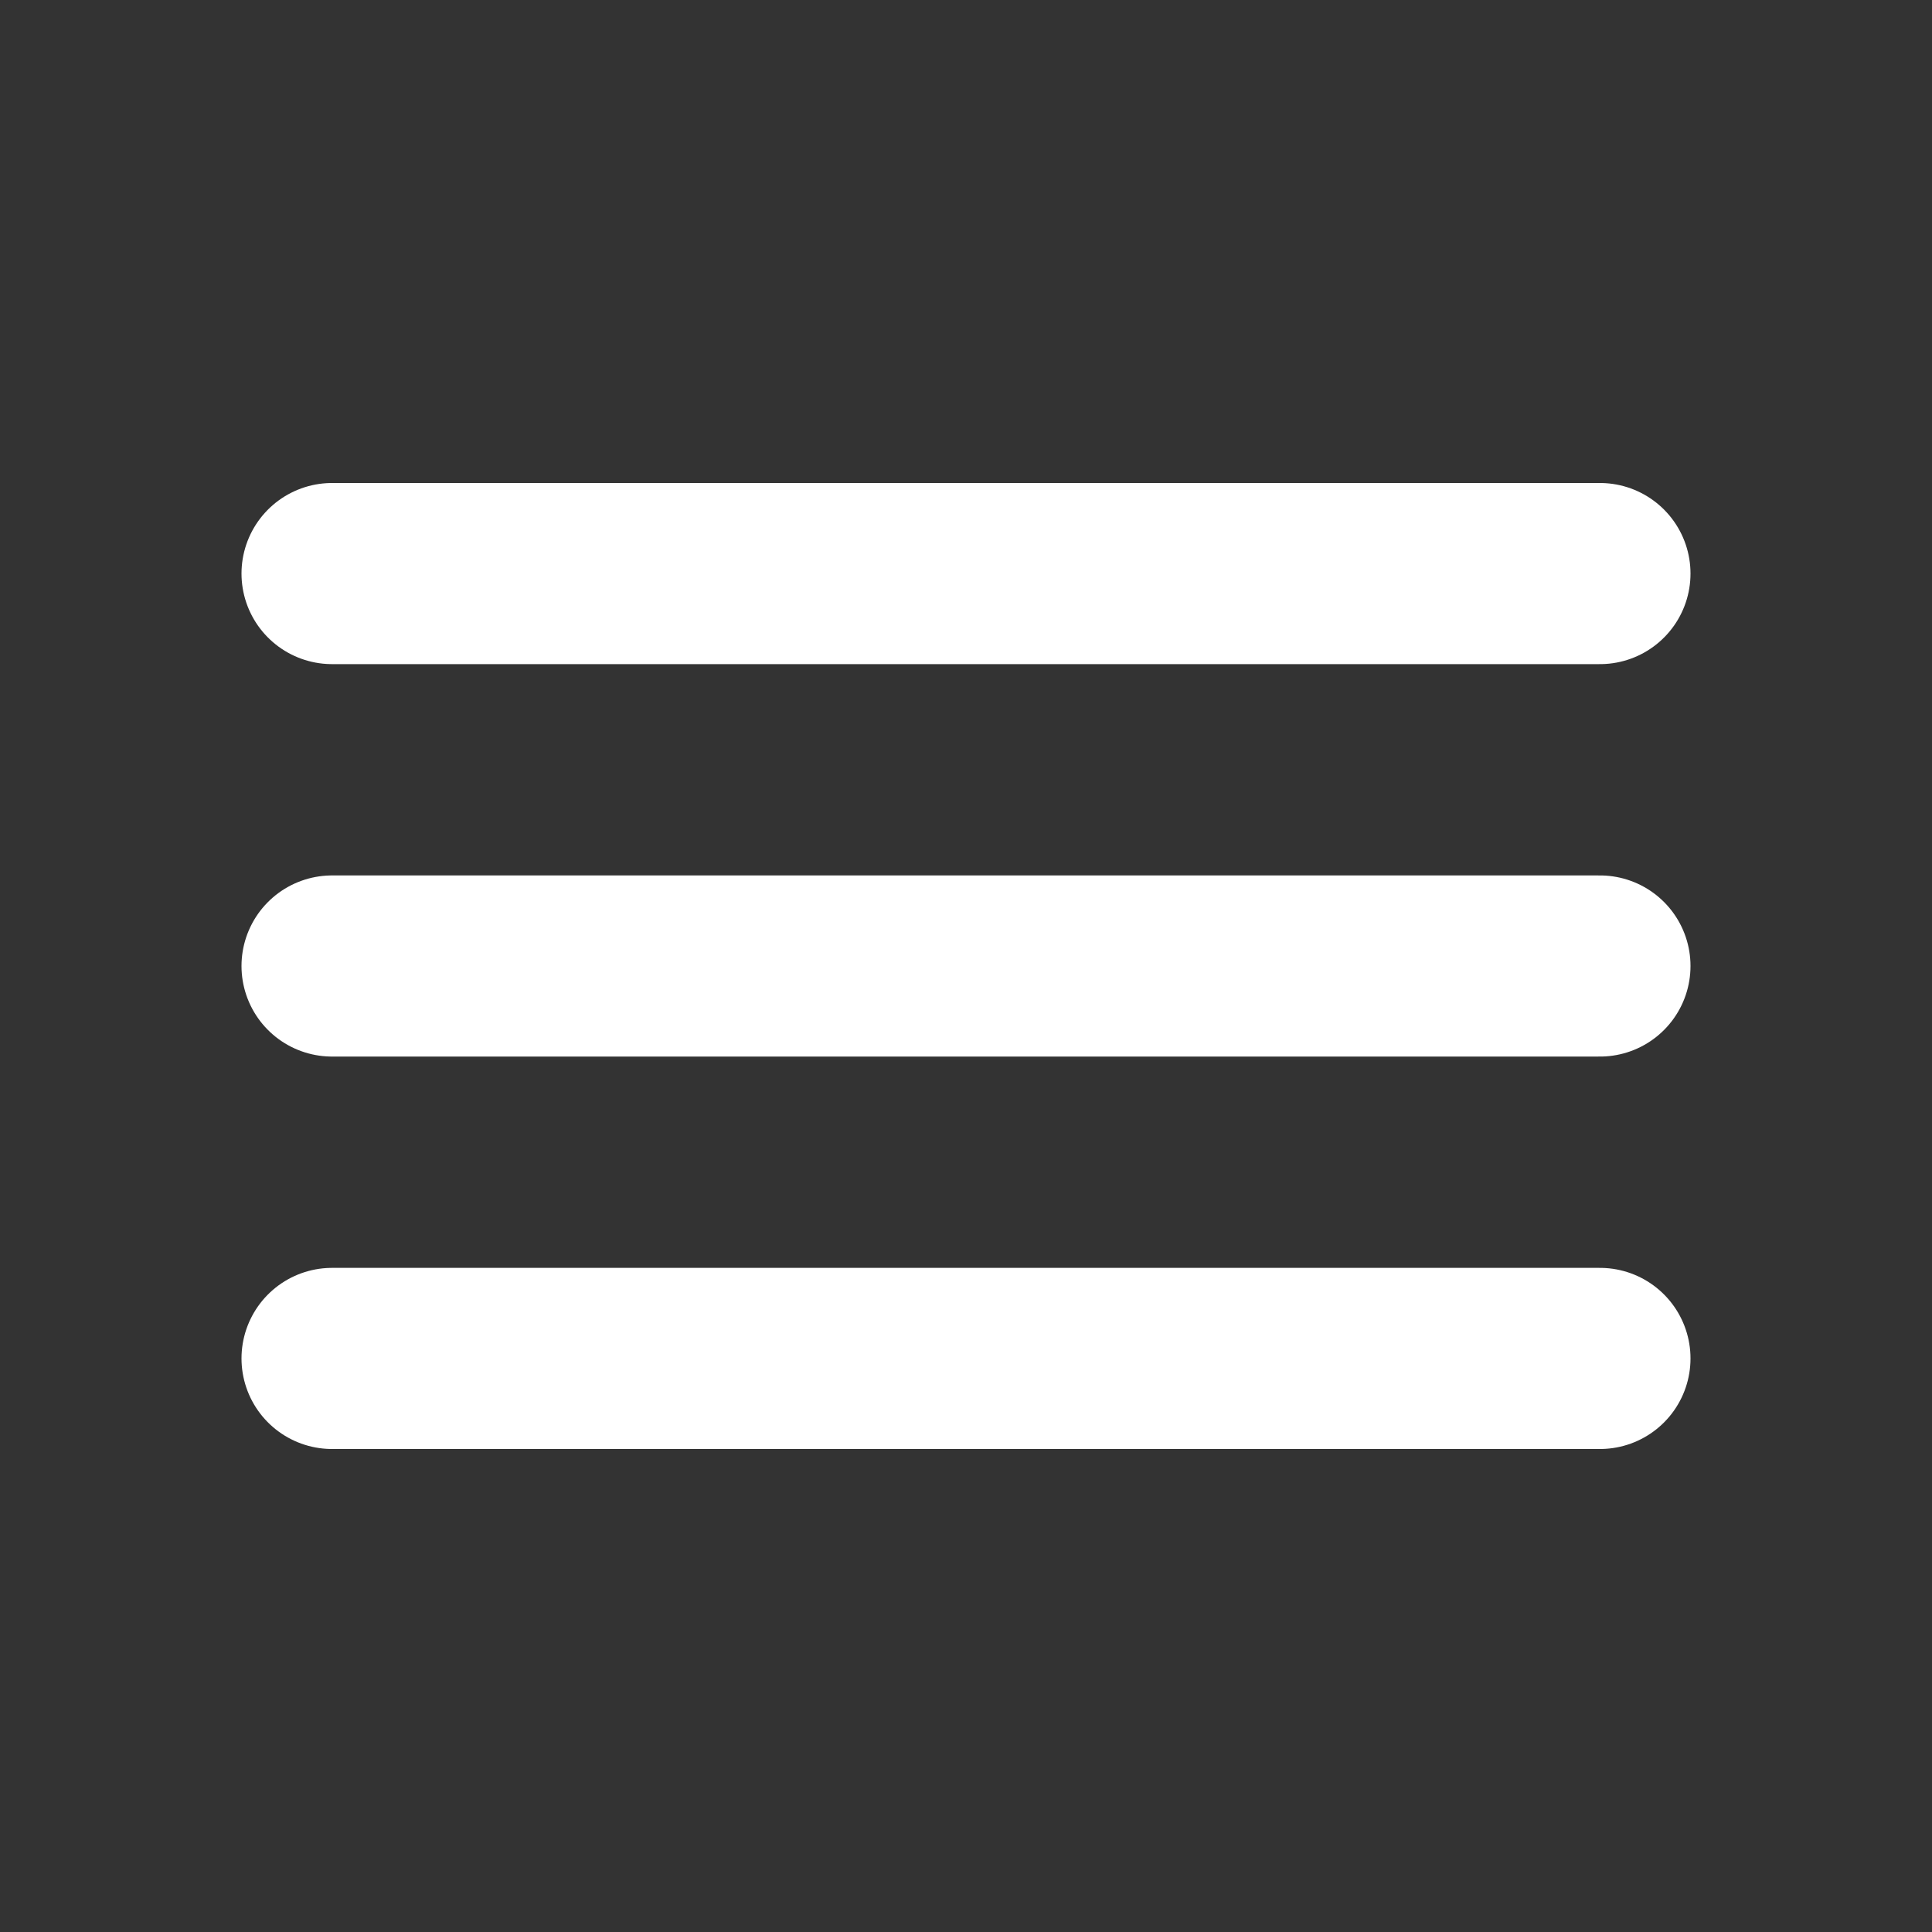
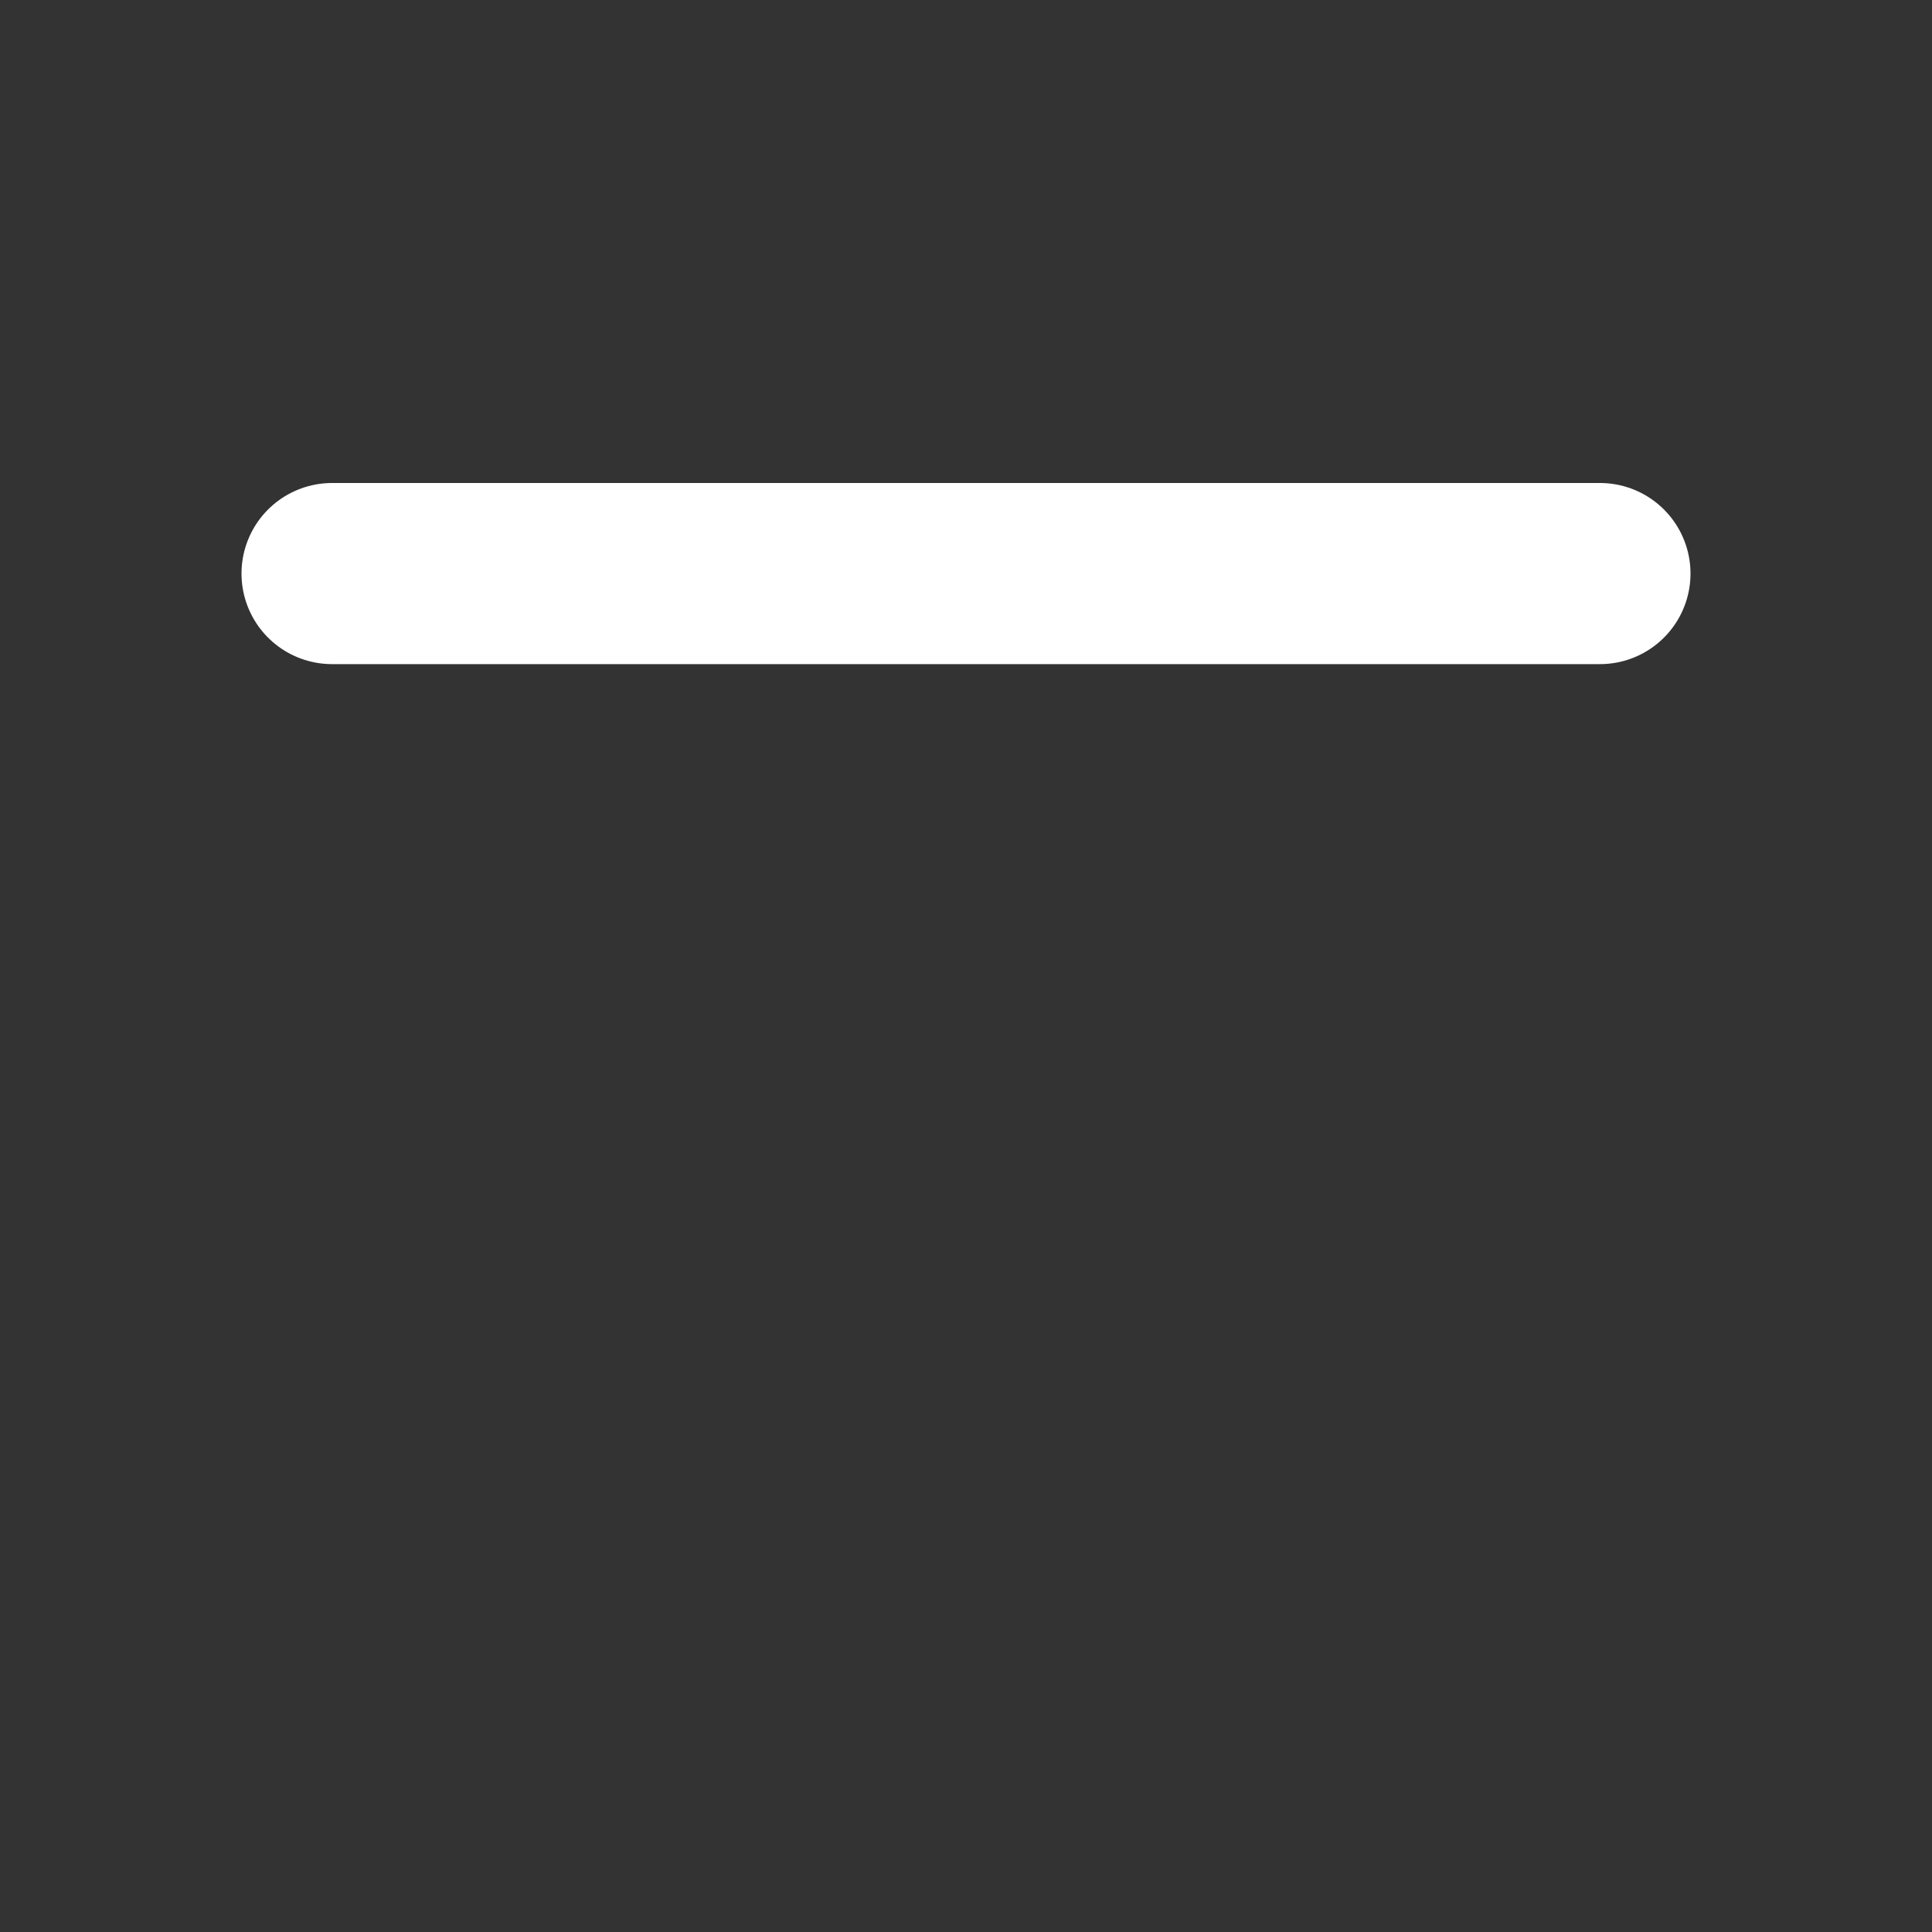
<svg xmlns="http://www.w3.org/2000/svg" width="512" height="512" viewBox="0 0 512 512" fill="none">
  <rect x="0" y="0" width="512" height="512" fill="#333333" stroke="none" />
  <path d="M88 152H424" stroke="white" stroke-width="48" stroke-miterlimit="10" stroke-linecap="round" />
-   <path d="M88 256H424" stroke="white" stroke-width="48" stroke-miterlimit="10" stroke-linecap="round" />
-   <path d="M88 360H424" stroke="white" stroke-width="48" stroke-miterlimit="10" stroke-linecap="round" />
</svg>